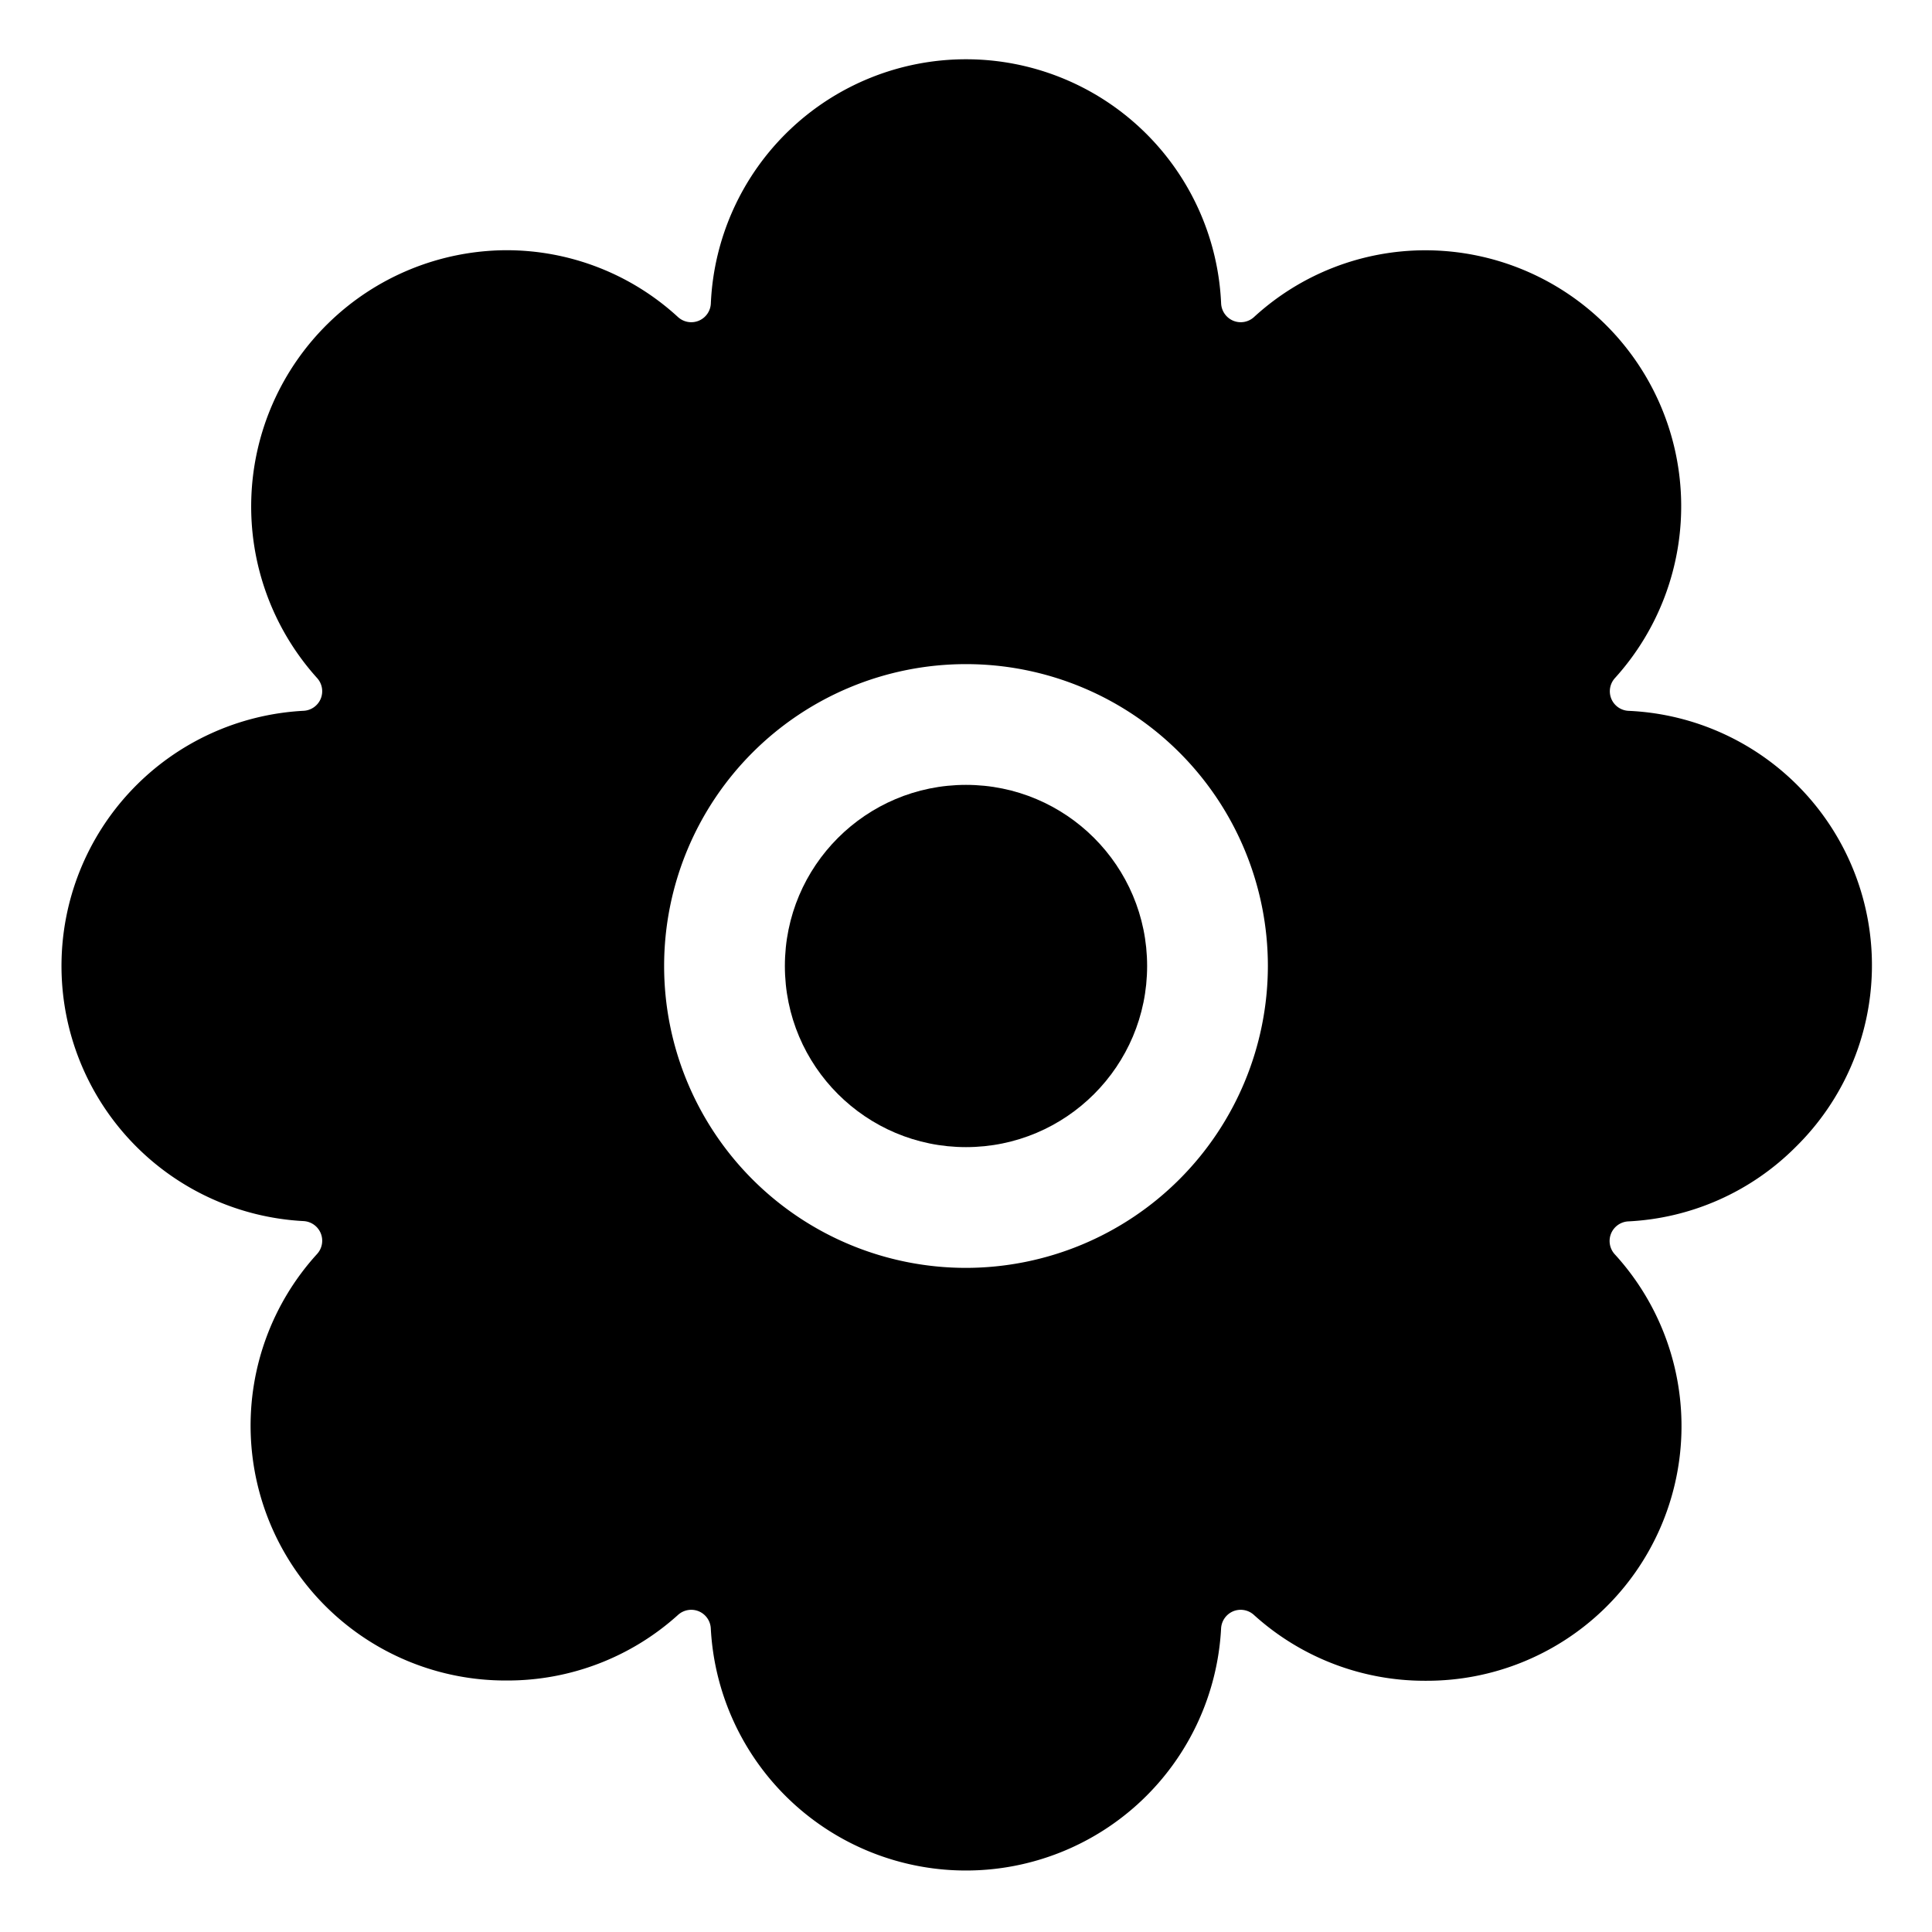
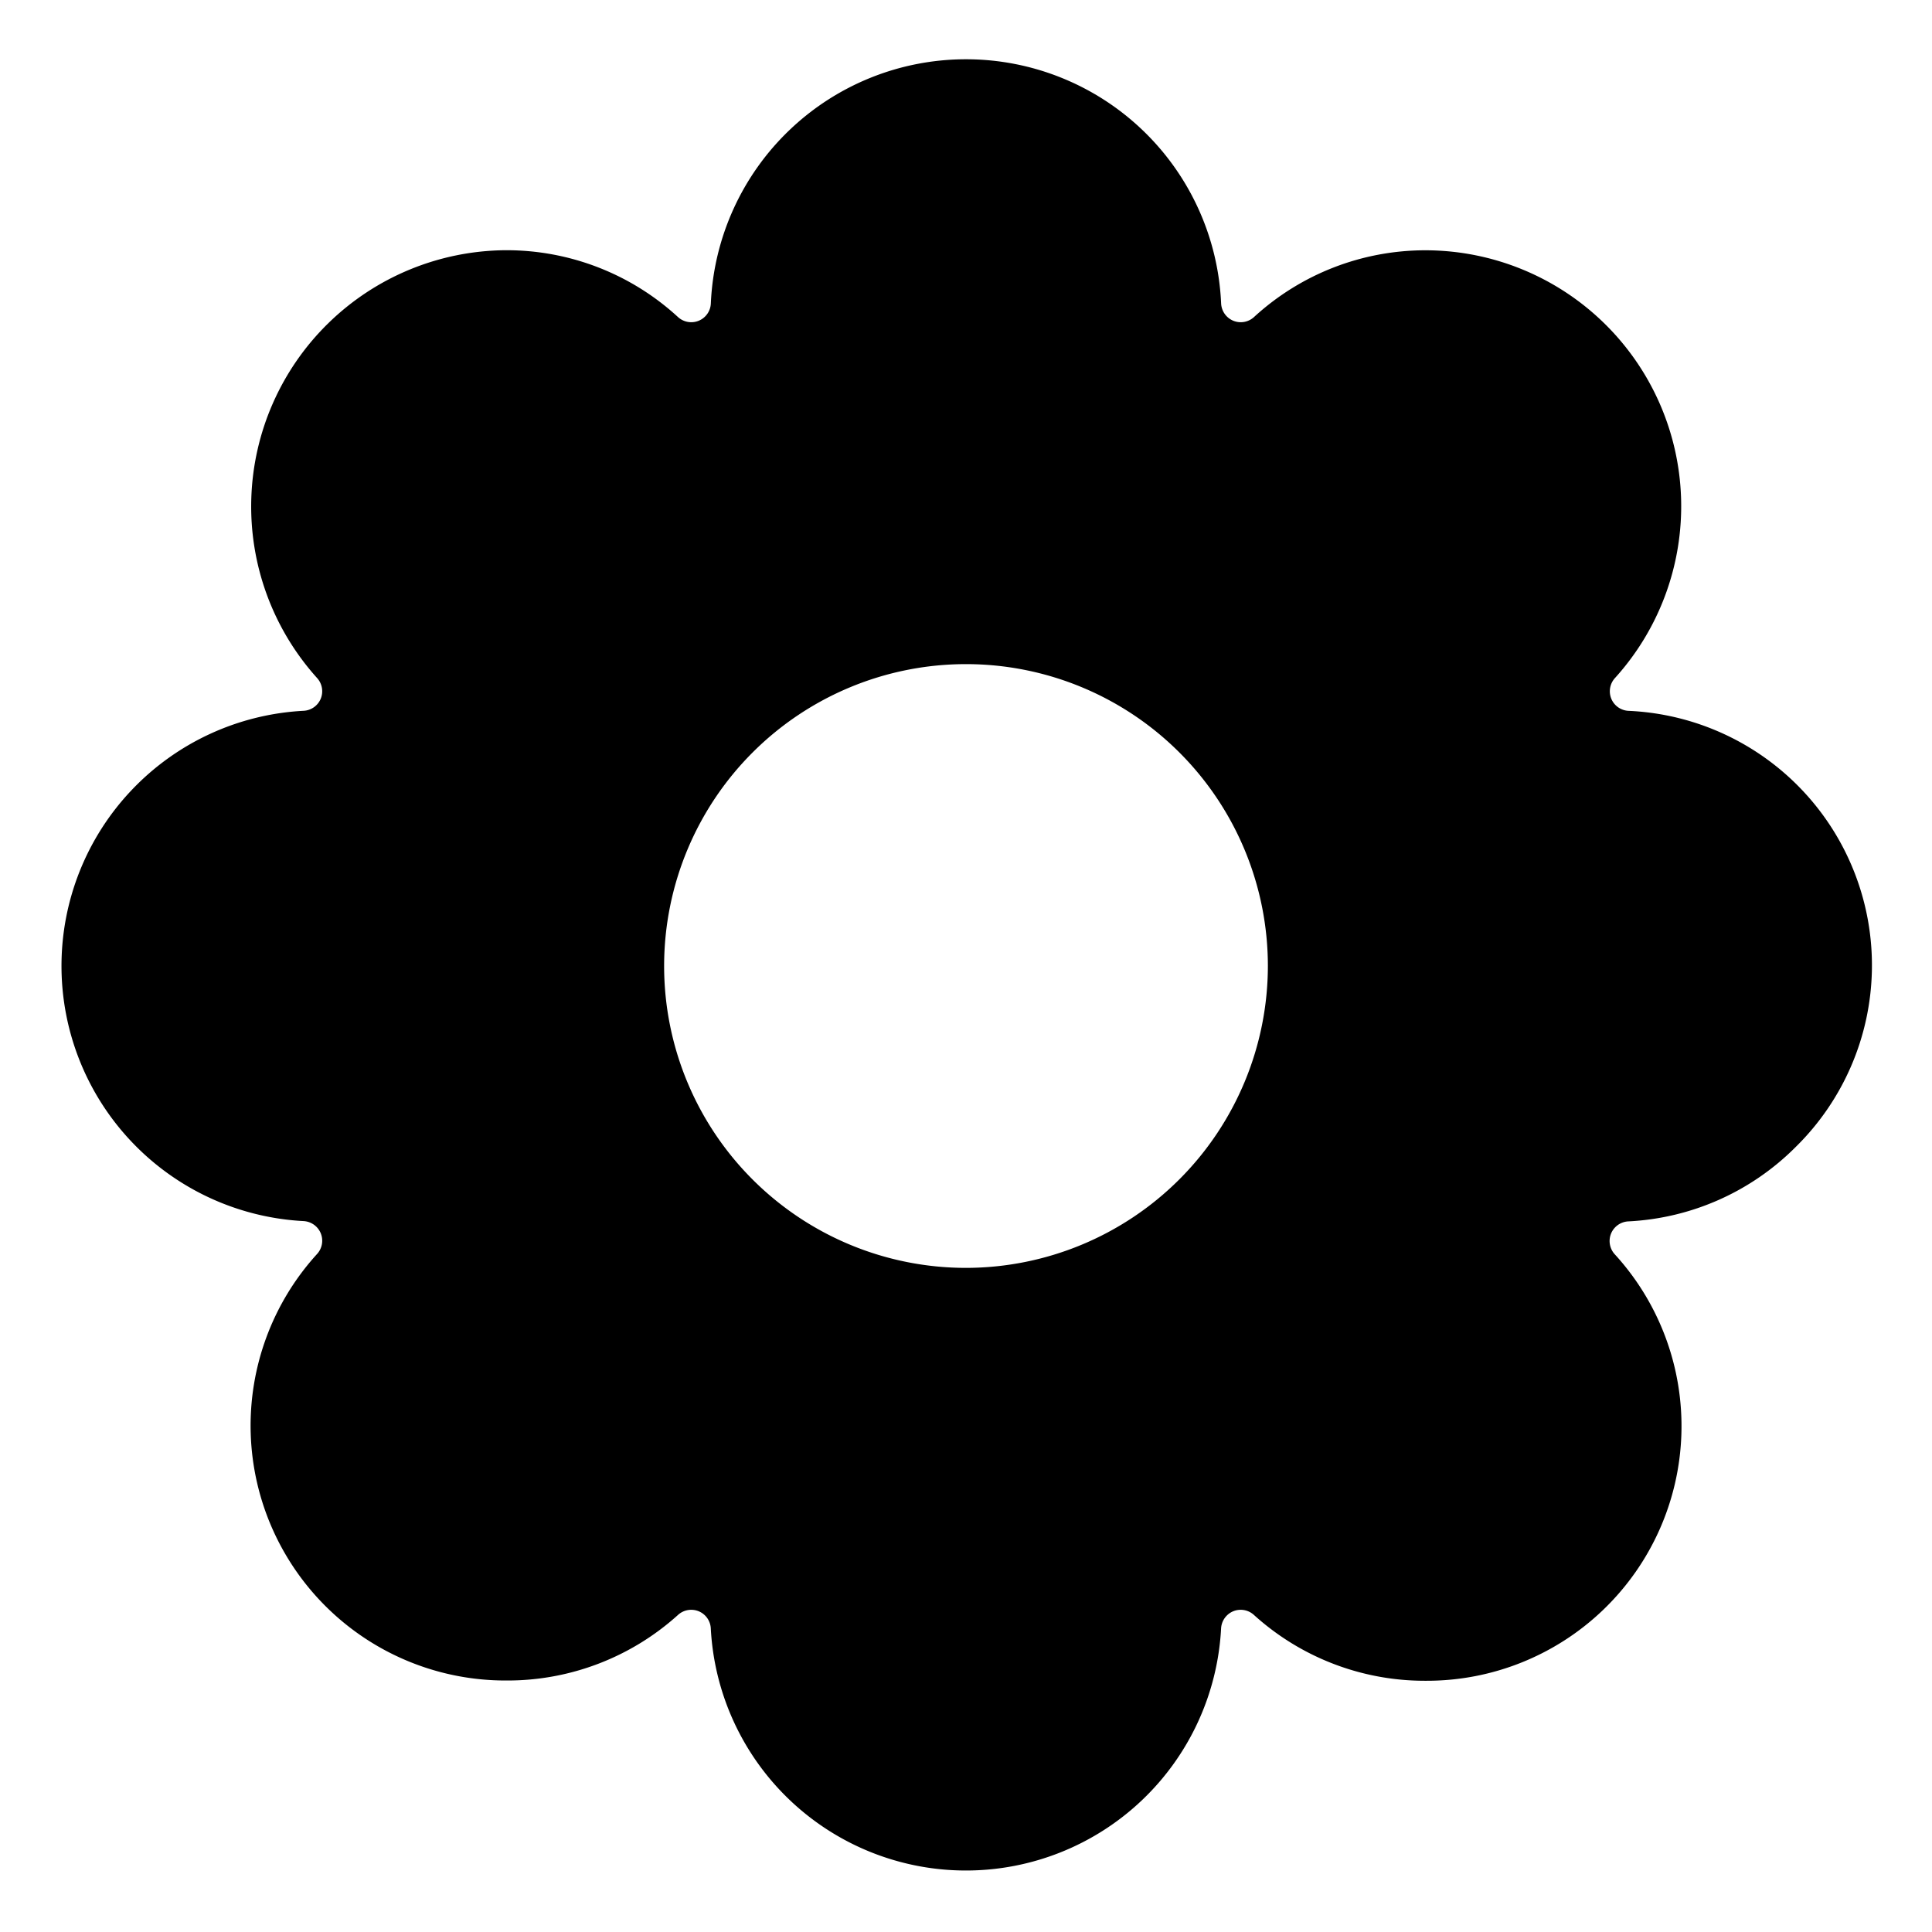
<svg xmlns="http://www.w3.org/2000/svg" fill="#000000" width="800px" height="800px" viewBox="0 0 512 512">
  <title>ionicons-v5-n</title>
-   <circle cx="256" cy="256" r="48" />
  <path d="M475.93,303.91a67.49,67.49,0,0,0-44.34-115.53,5.2,5.2,0,0,1-4.58-3.21h0a5.21,5.21,0,0,1,1-5.51A67.83,67.83,0,0,0,378,66.33h-.25A67.13,67.13,0,0,0,332.35,84a5.21,5.21,0,0,1-5.52,1h0a5.23,5.23,0,0,1-3.22-4.58,67.68,67.68,0,0,0-135.23,0A5.2,5.2,0,0,1,185.17,85h0a5.21,5.21,0,0,1-5.52-1,67.11,67.11,0,0,0-45.44-17.69H134A67.91,67.91,0,0,0,84,179.65a5.21,5.21,0,0,1,1,5.51h0a5.2,5.2,0,0,1-4.58,3.21,67.71,67.71,0,0,0,0,135.23A5.23,5.23,0,0,1,85,326.83h0a5.22,5.22,0,0,1-1,5.52,67.54,67.54,0,0,0,50.08,113h.25A67.38,67.38,0,0,0,179.65,428a5.21,5.21,0,0,1,5.51-1h0a5.2,5.2,0,0,1,3.21,4.58,67.71,67.71,0,0,0,135.23,0,5.23,5.23,0,0,1,3.22-4.58h0a5.21,5.21,0,0,1,5.51,1,67.38,67.38,0,0,0,45.29,17.42h.25a67.48,67.48,0,0,0,50.08-113,5.22,5.22,0,0,1-1-5.52h0a5.23,5.23,0,0,1,4.58-3.22A67.31,67.31,0,0,0,475.93,303.91ZM256,336a80,80,0,1,1,80-80A80.09,80.09,0,0,1,256,336Z" />
</svg>